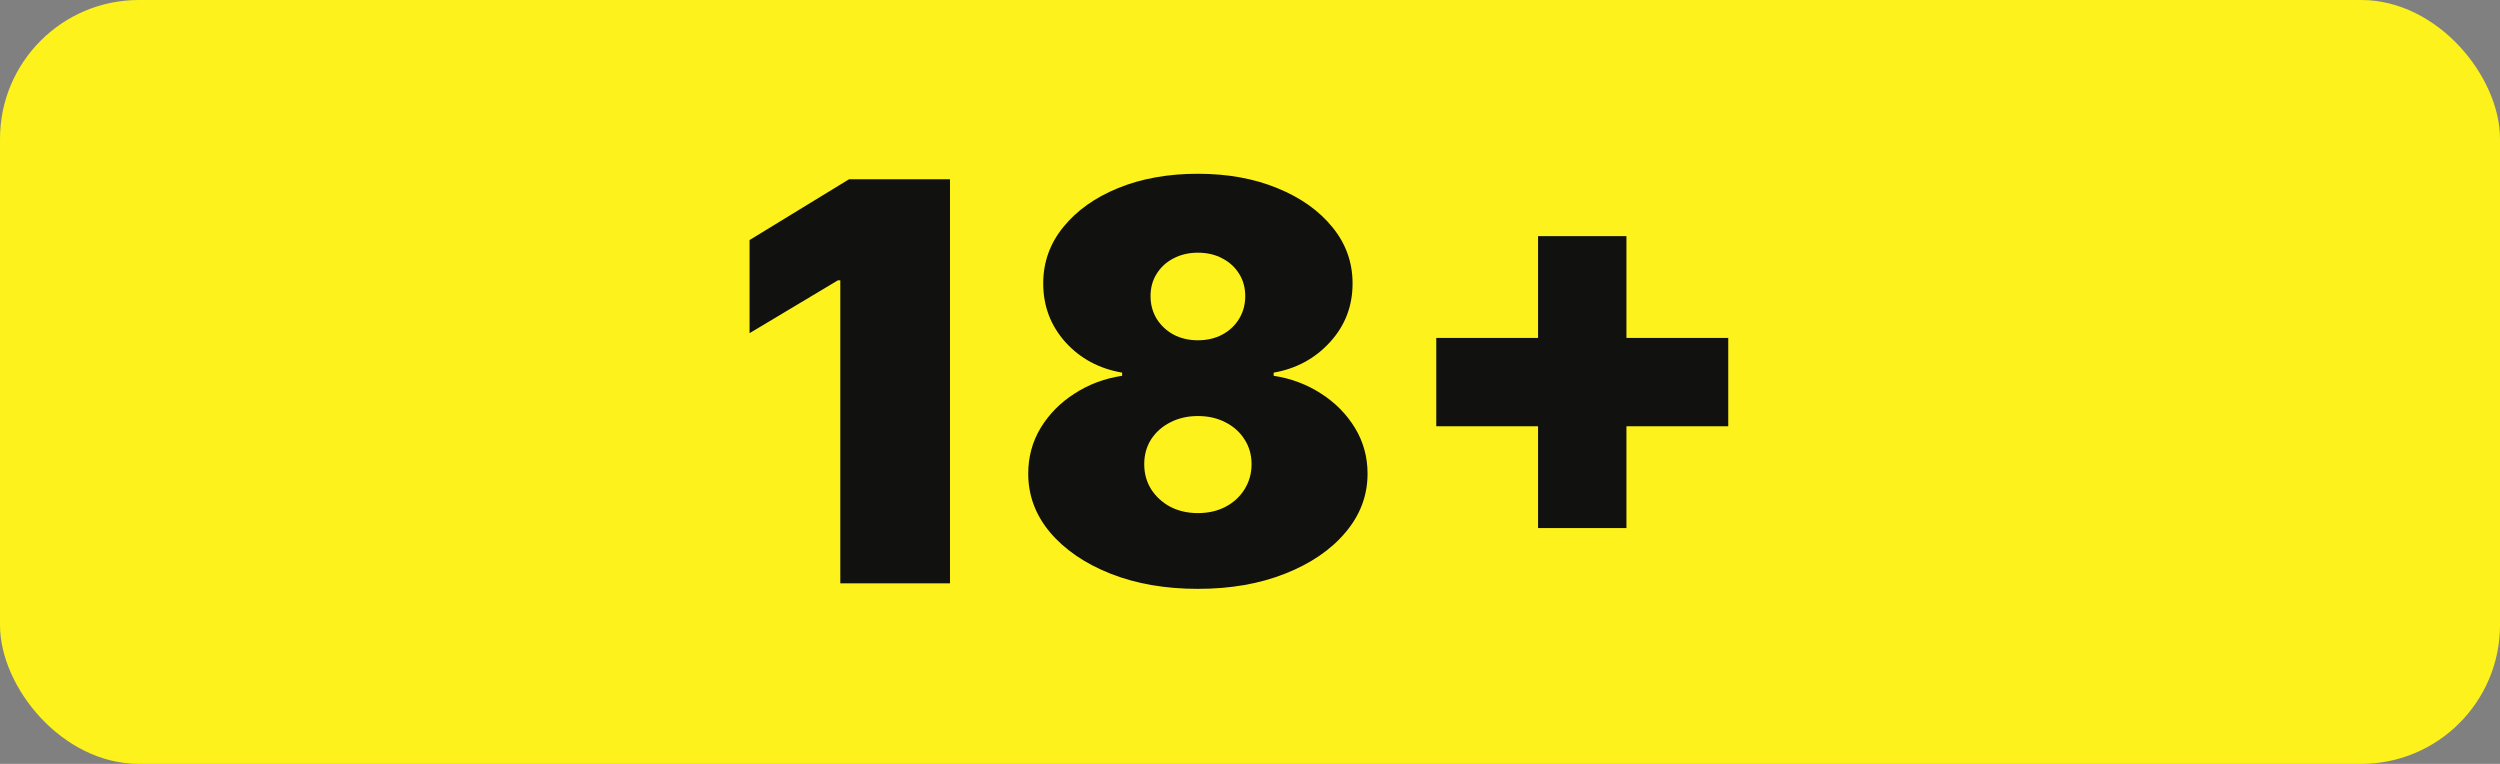
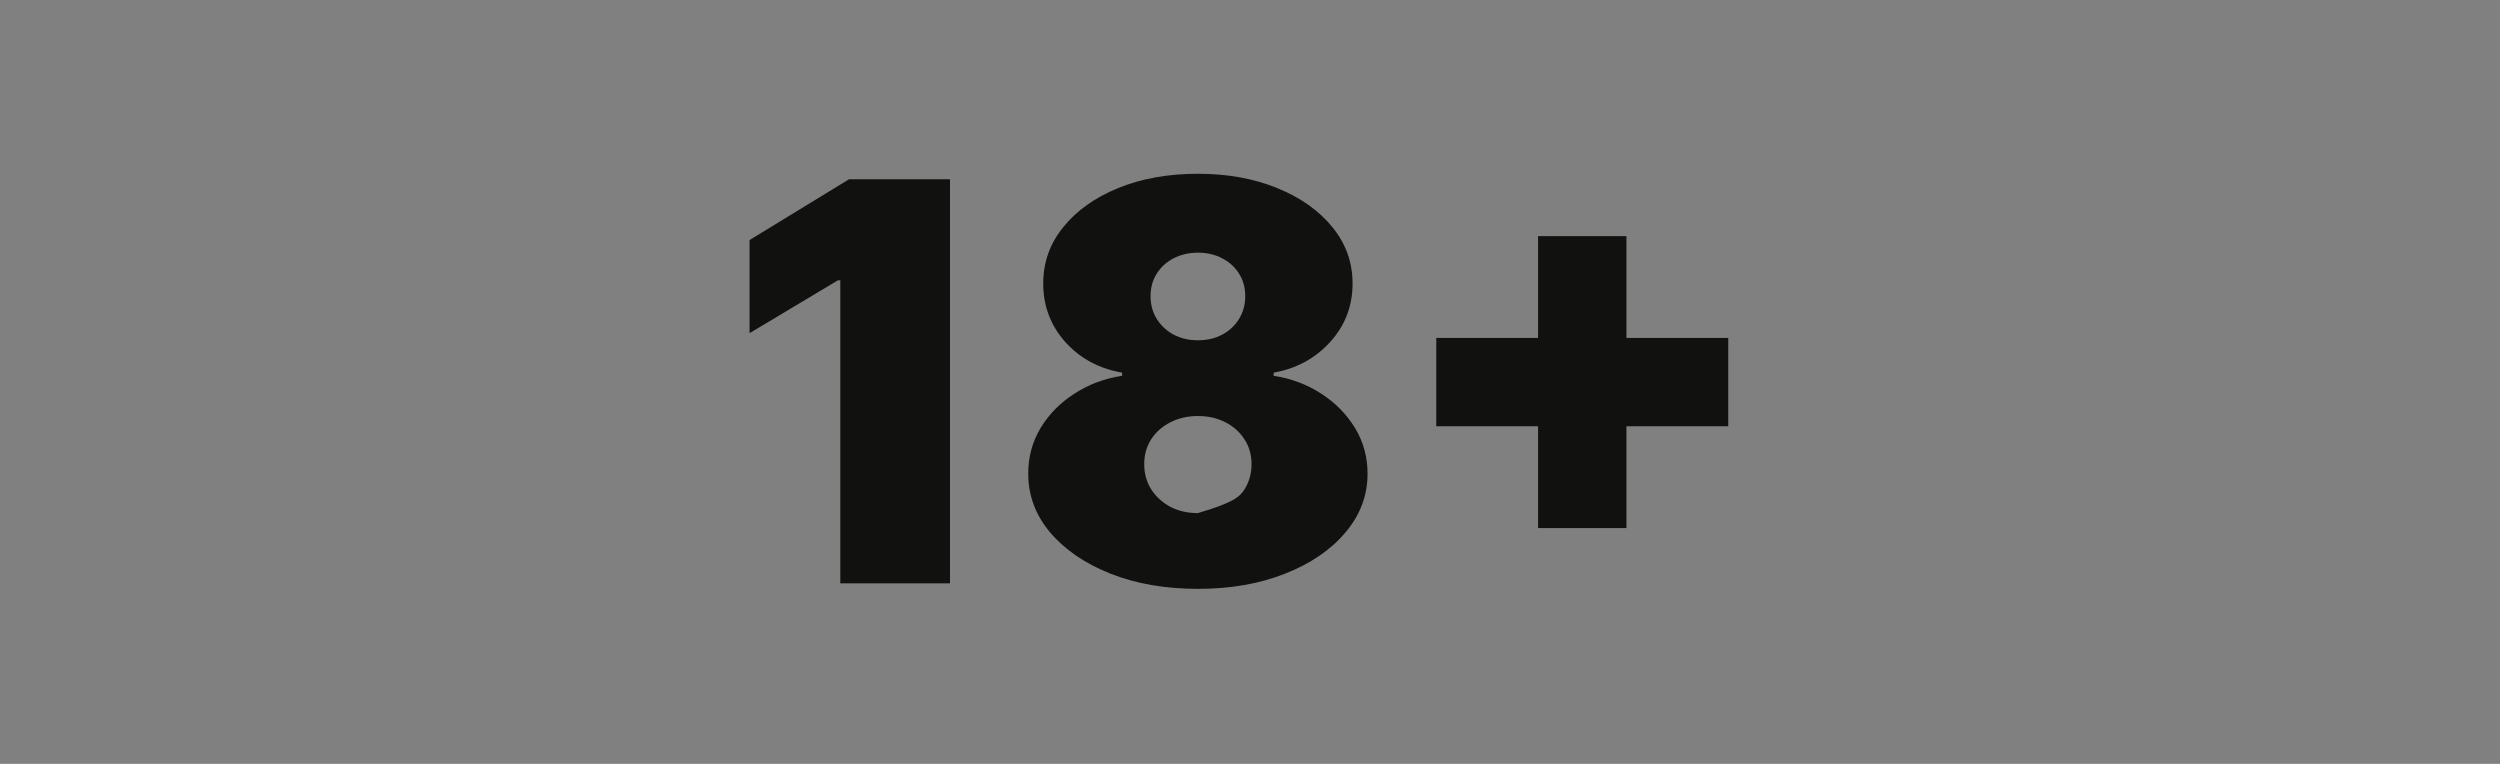
<svg xmlns="http://www.w3.org/2000/svg" width="540" height="165" viewBox="0 0 540 165" fill="none">
  <rect x="0" y="0" width="540" height="165" fill="#808080" stroke="none" />
-   <rect width="540" height="165" rx="30" fill="#FDF21B" />
-   <path d="M205.201 38.727V126H181.507V60.545H180.996L161.905 71.966V51.852L183.382 38.727H205.201ZM258.745 127.193C251.699 127.193 245.407 126.099 239.867 123.912C234.355 121.724 230.009 118.756 226.827 115.006C223.674 111.256 222.097 107.023 222.097 102.307C222.097 98.699 222.992 95.403 224.782 92.421C226.6 89.438 229.043 86.966 232.111 85.006C235.179 83.017 238.603 81.739 242.381 81.171V80.489C237.409 79.636 233.319 77.435 230.108 73.883C226.926 70.304 225.336 66.085 225.336 61.227C225.336 56.653 226.784 52.591 229.682 49.04C232.58 45.46 236.543 42.648 241.571 40.602C246.6 38.557 252.324 37.534 258.745 37.534C265.165 37.534 270.89 38.571 275.918 40.645C280.946 42.69 284.909 45.503 287.807 49.082C290.705 52.633 292.154 56.682 292.154 61.227C292.154 66.114 290.534 70.332 287.296 73.883C284.057 77.435 279.995 79.636 275.108 80.489V81.171C278.858 81.739 282.267 83.017 285.336 85.006C288.404 86.966 290.847 89.438 292.665 92.421C294.483 95.403 295.392 98.699 295.392 102.307C295.392 107.023 293.801 111.256 290.62 115.006C287.466 118.756 283.12 121.724 277.58 123.912C272.069 126.099 265.79 127.193 258.745 127.193ZM258.745 110.83C260.989 110.83 262.978 110.375 264.711 109.466C266.444 108.557 267.807 107.307 268.801 105.716C269.824 104.097 270.336 102.278 270.336 100.261C270.336 98.244 269.824 96.454 268.801 94.892C267.807 93.329 266.444 92.108 264.711 91.227C262.978 90.318 260.989 89.864 258.745 89.864C256.529 89.864 254.54 90.318 252.779 91.227C251.046 92.108 249.668 93.329 248.645 94.892C247.651 96.454 247.154 98.244 247.154 100.261C247.154 102.278 247.651 104.082 248.645 105.673C249.668 107.264 251.046 108.528 252.779 109.466C254.54 110.375 256.529 110.83 258.745 110.83ZM258.745 73.5C260.733 73.5 262.495 73.088 264.029 72.264C265.563 71.44 266.77 70.304 267.651 68.855C268.532 67.406 268.972 65.773 268.972 63.955C268.972 62.136 268.532 60.531 267.651 59.139C266.77 57.719 265.563 56.611 264.029 55.815C262.495 54.992 260.733 54.58 258.745 54.58C256.784 54.58 255.023 54.992 253.461 55.815C251.926 56.611 250.719 57.719 249.838 59.139C248.958 60.531 248.517 62.136 248.517 63.955C248.517 65.773 248.958 67.406 249.838 68.855C250.719 70.276 251.926 71.412 253.461 72.264C255.023 73.088 256.784 73.5 258.745 73.5ZM332.221 114.068V51H351.312V114.068H332.221ZM310.233 92.079V72.989H373.301V92.079H310.233Z" fill="#11110F" />
+   <path d="M205.201 38.727V126H181.507V60.545H180.996L161.905 71.966V51.852L183.382 38.727H205.201ZM258.745 127.193C251.699 127.193 245.407 126.099 239.867 123.912C234.355 121.724 230.009 118.756 226.827 115.006C223.674 111.256 222.097 107.023 222.097 102.307C222.097 98.699 222.992 95.403 224.782 92.421C226.6 89.438 229.043 86.966 232.111 85.006C235.179 83.017 238.603 81.739 242.381 81.171V80.489C237.409 79.636 233.319 77.435 230.108 73.883C226.926 70.304 225.336 66.085 225.336 61.227C225.336 56.653 226.784 52.591 229.682 49.04C232.58 45.46 236.543 42.648 241.571 40.602C246.6 38.557 252.324 37.534 258.745 37.534C265.165 37.534 270.89 38.571 275.918 40.645C280.946 42.69 284.909 45.503 287.807 49.082C290.705 52.633 292.154 56.682 292.154 61.227C292.154 66.114 290.534 70.332 287.296 73.883C284.057 77.435 279.995 79.636 275.108 80.489V81.171C278.858 81.739 282.267 83.017 285.336 85.006C288.404 86.966 290.847 89.438 292.665 92.421C294.483 95.403 295.392 98.699 295.392 102.307C295.392 107.023 293.801 111.256 290.62 115.006C287.466 118.756 283.12 121.724 277.58 123.912C272.069 126.099 265.79 127.193 258.745 127.193ZM258.745 110.83C266.444 108.557 267.807 107.307 268.801 105.716C269.824 104.097 270.336 102.278 270.336 100.261C270.336 98.244 269.824 96.454 268.801 94.892C267.807 93.329 266.444 92.108 264.711 91.227C262.978 90.318 260.989 89.864 258.745 89.864C256.529 89.864 254.54 90.318 252.779 91.227C251.046 92.108 249.668 93.329 248.645 94.892C247.651 96.454 247.154 98.244 247.154 100.261C247.154 102.278 247.651 104.082 248.645 105.673C249.668 107.264 251.046 108.528 252.779 109.466C254.54 110.375 256.529 110.83 258.745 110.83ZM258.745 73.5C260.733 73.5 262.495 73.088 264.029 72.264C265.563 71.44 266.77 70.304 267.651 68.855C268.532 67.406 268.972 65.773 268.972 63.955C268.972 62.136 268.532 60.531 267.651 59.139C266.77 57.719 265.563 56.611 264.029 55.815C262.495 54.992 260.733 54.58 258.745 54.58C256.784 54.58 255.023 54.992 253.461 55.815C251.926 56.611 250.719 57.719 249.838 59.139C248.958 60.531 248.517 62.136 248.517 63.955C248.517 65.773 248.958 67.406 249.838 68.855C250.719 70.276 251.926 71.412 253.461 72.264C255.023 73.088 256.784 73.5 258.745 73.5ZM332.221 114.068V51H351.312V114.068H332.221ZM310.233 92.079V72.989H373.301V92.079H310.233Z" fill="#11110F" />
</svg>